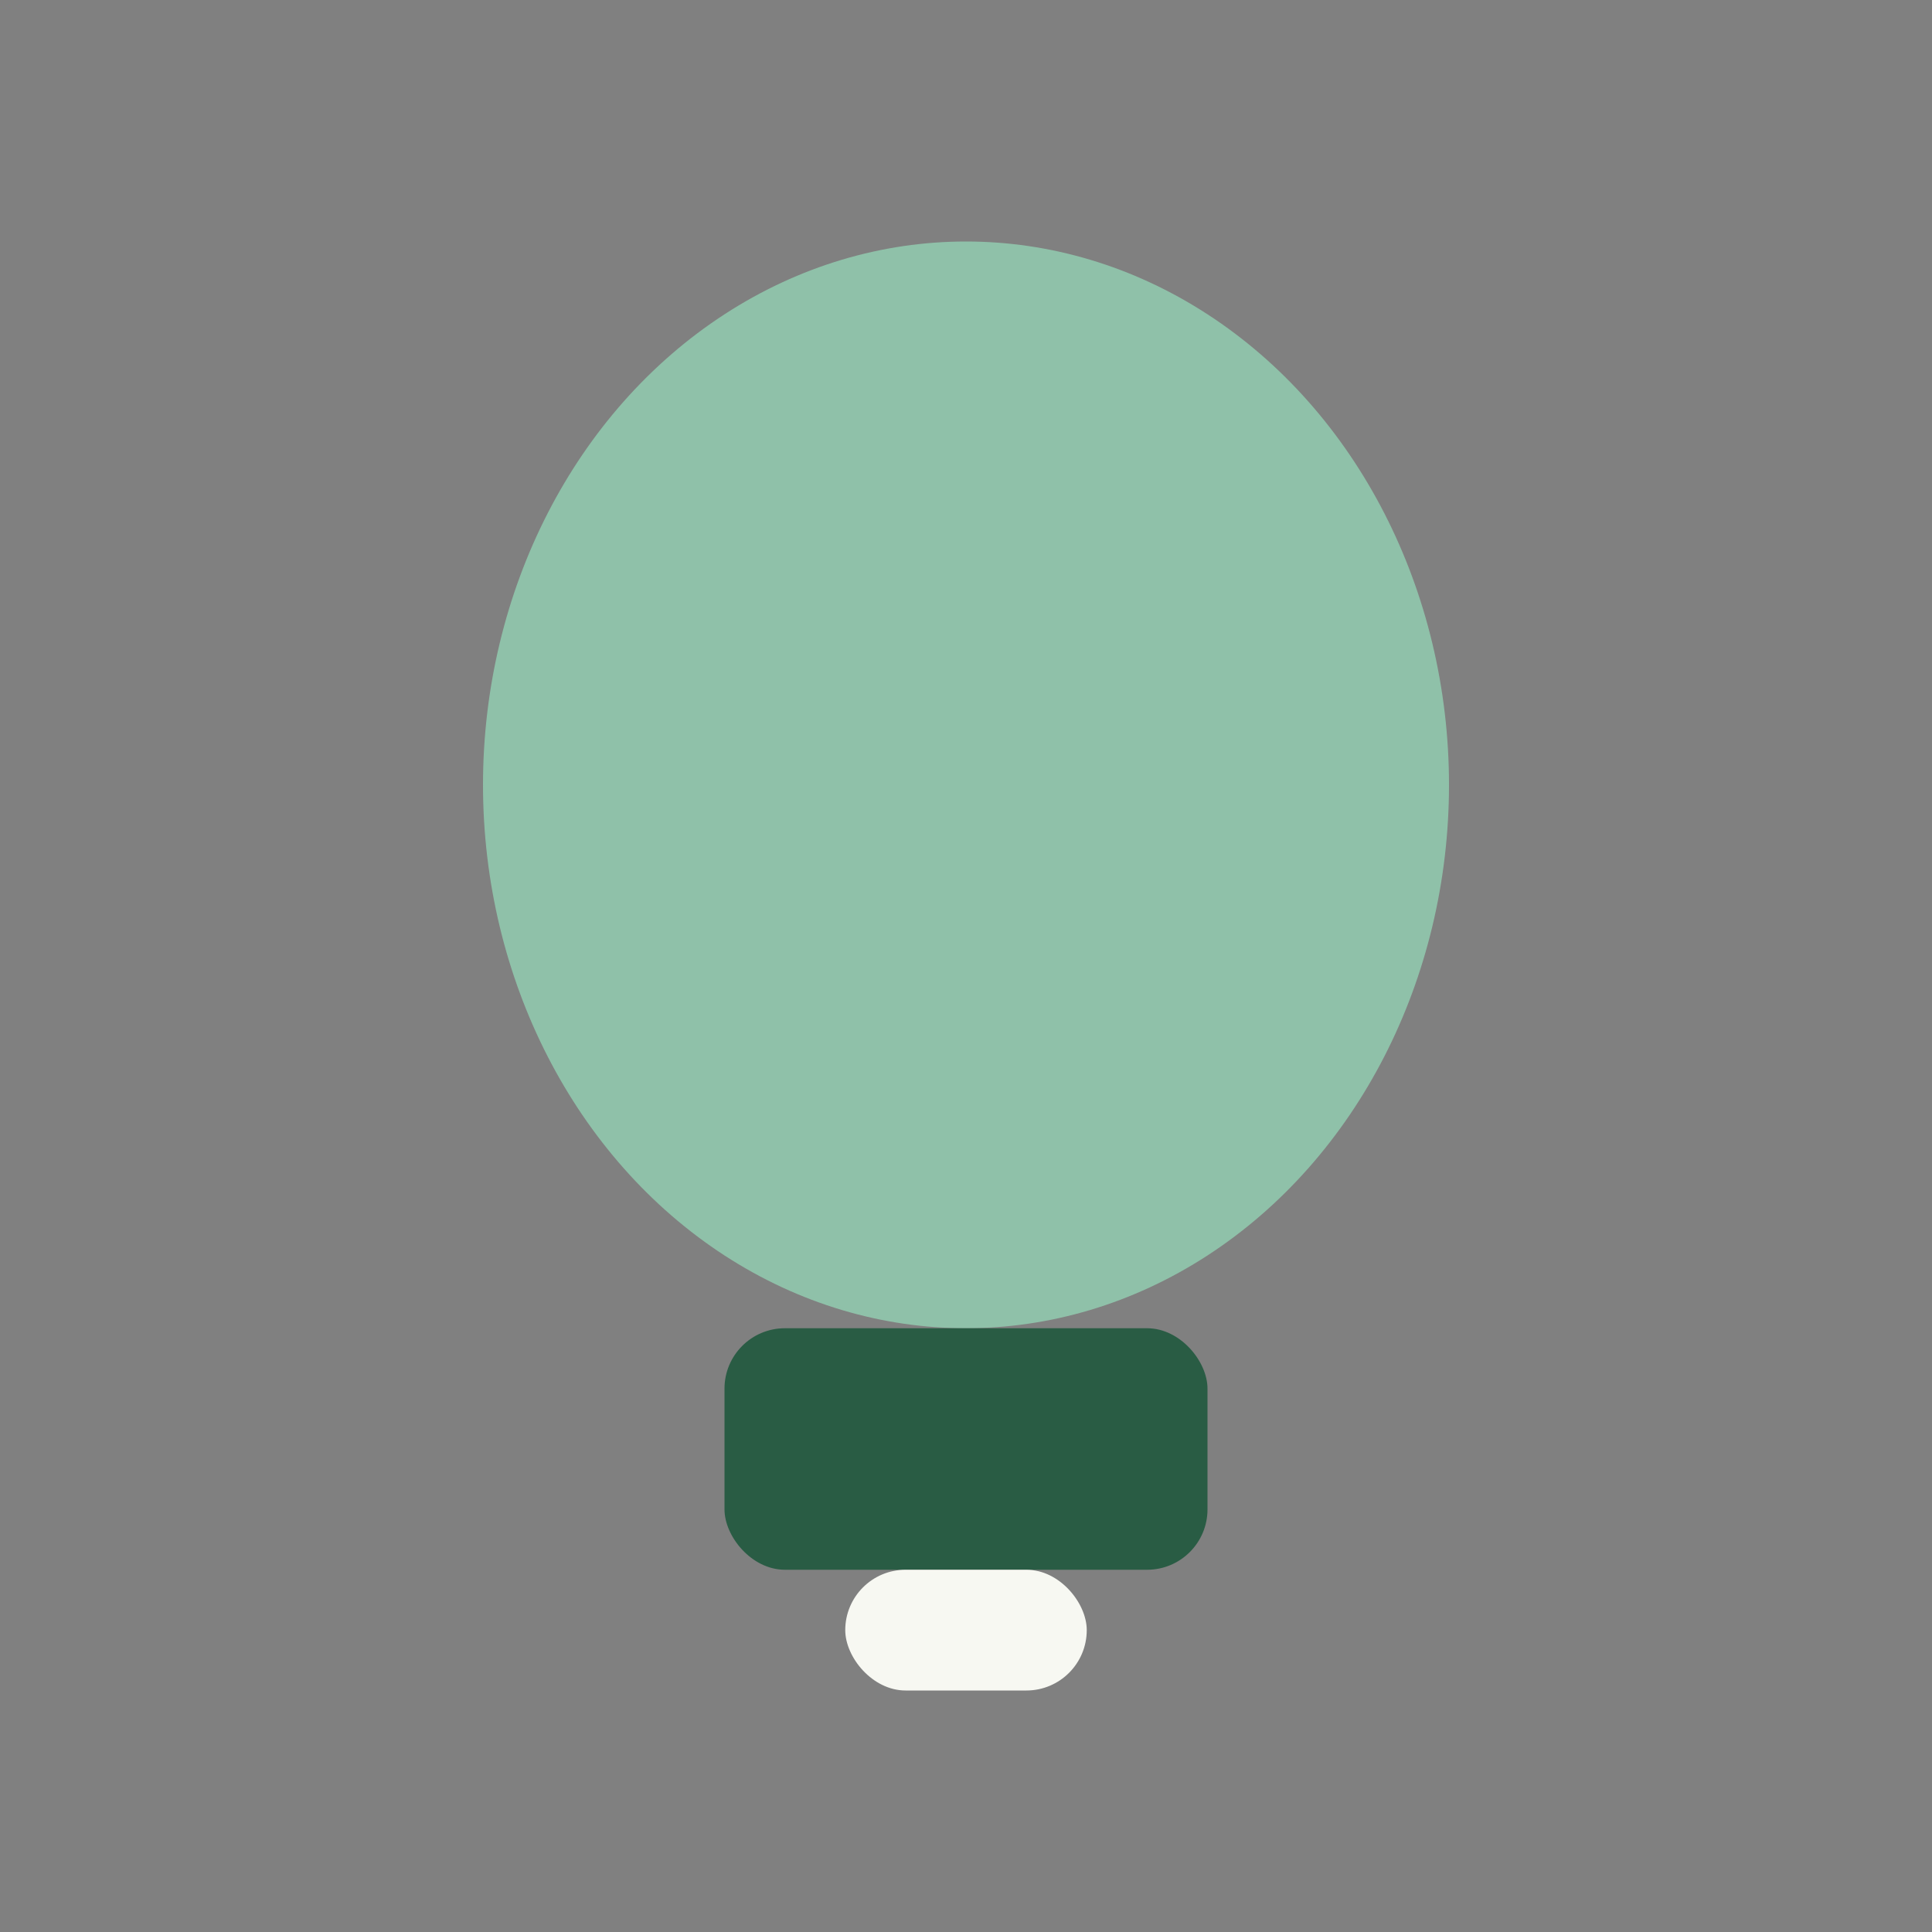
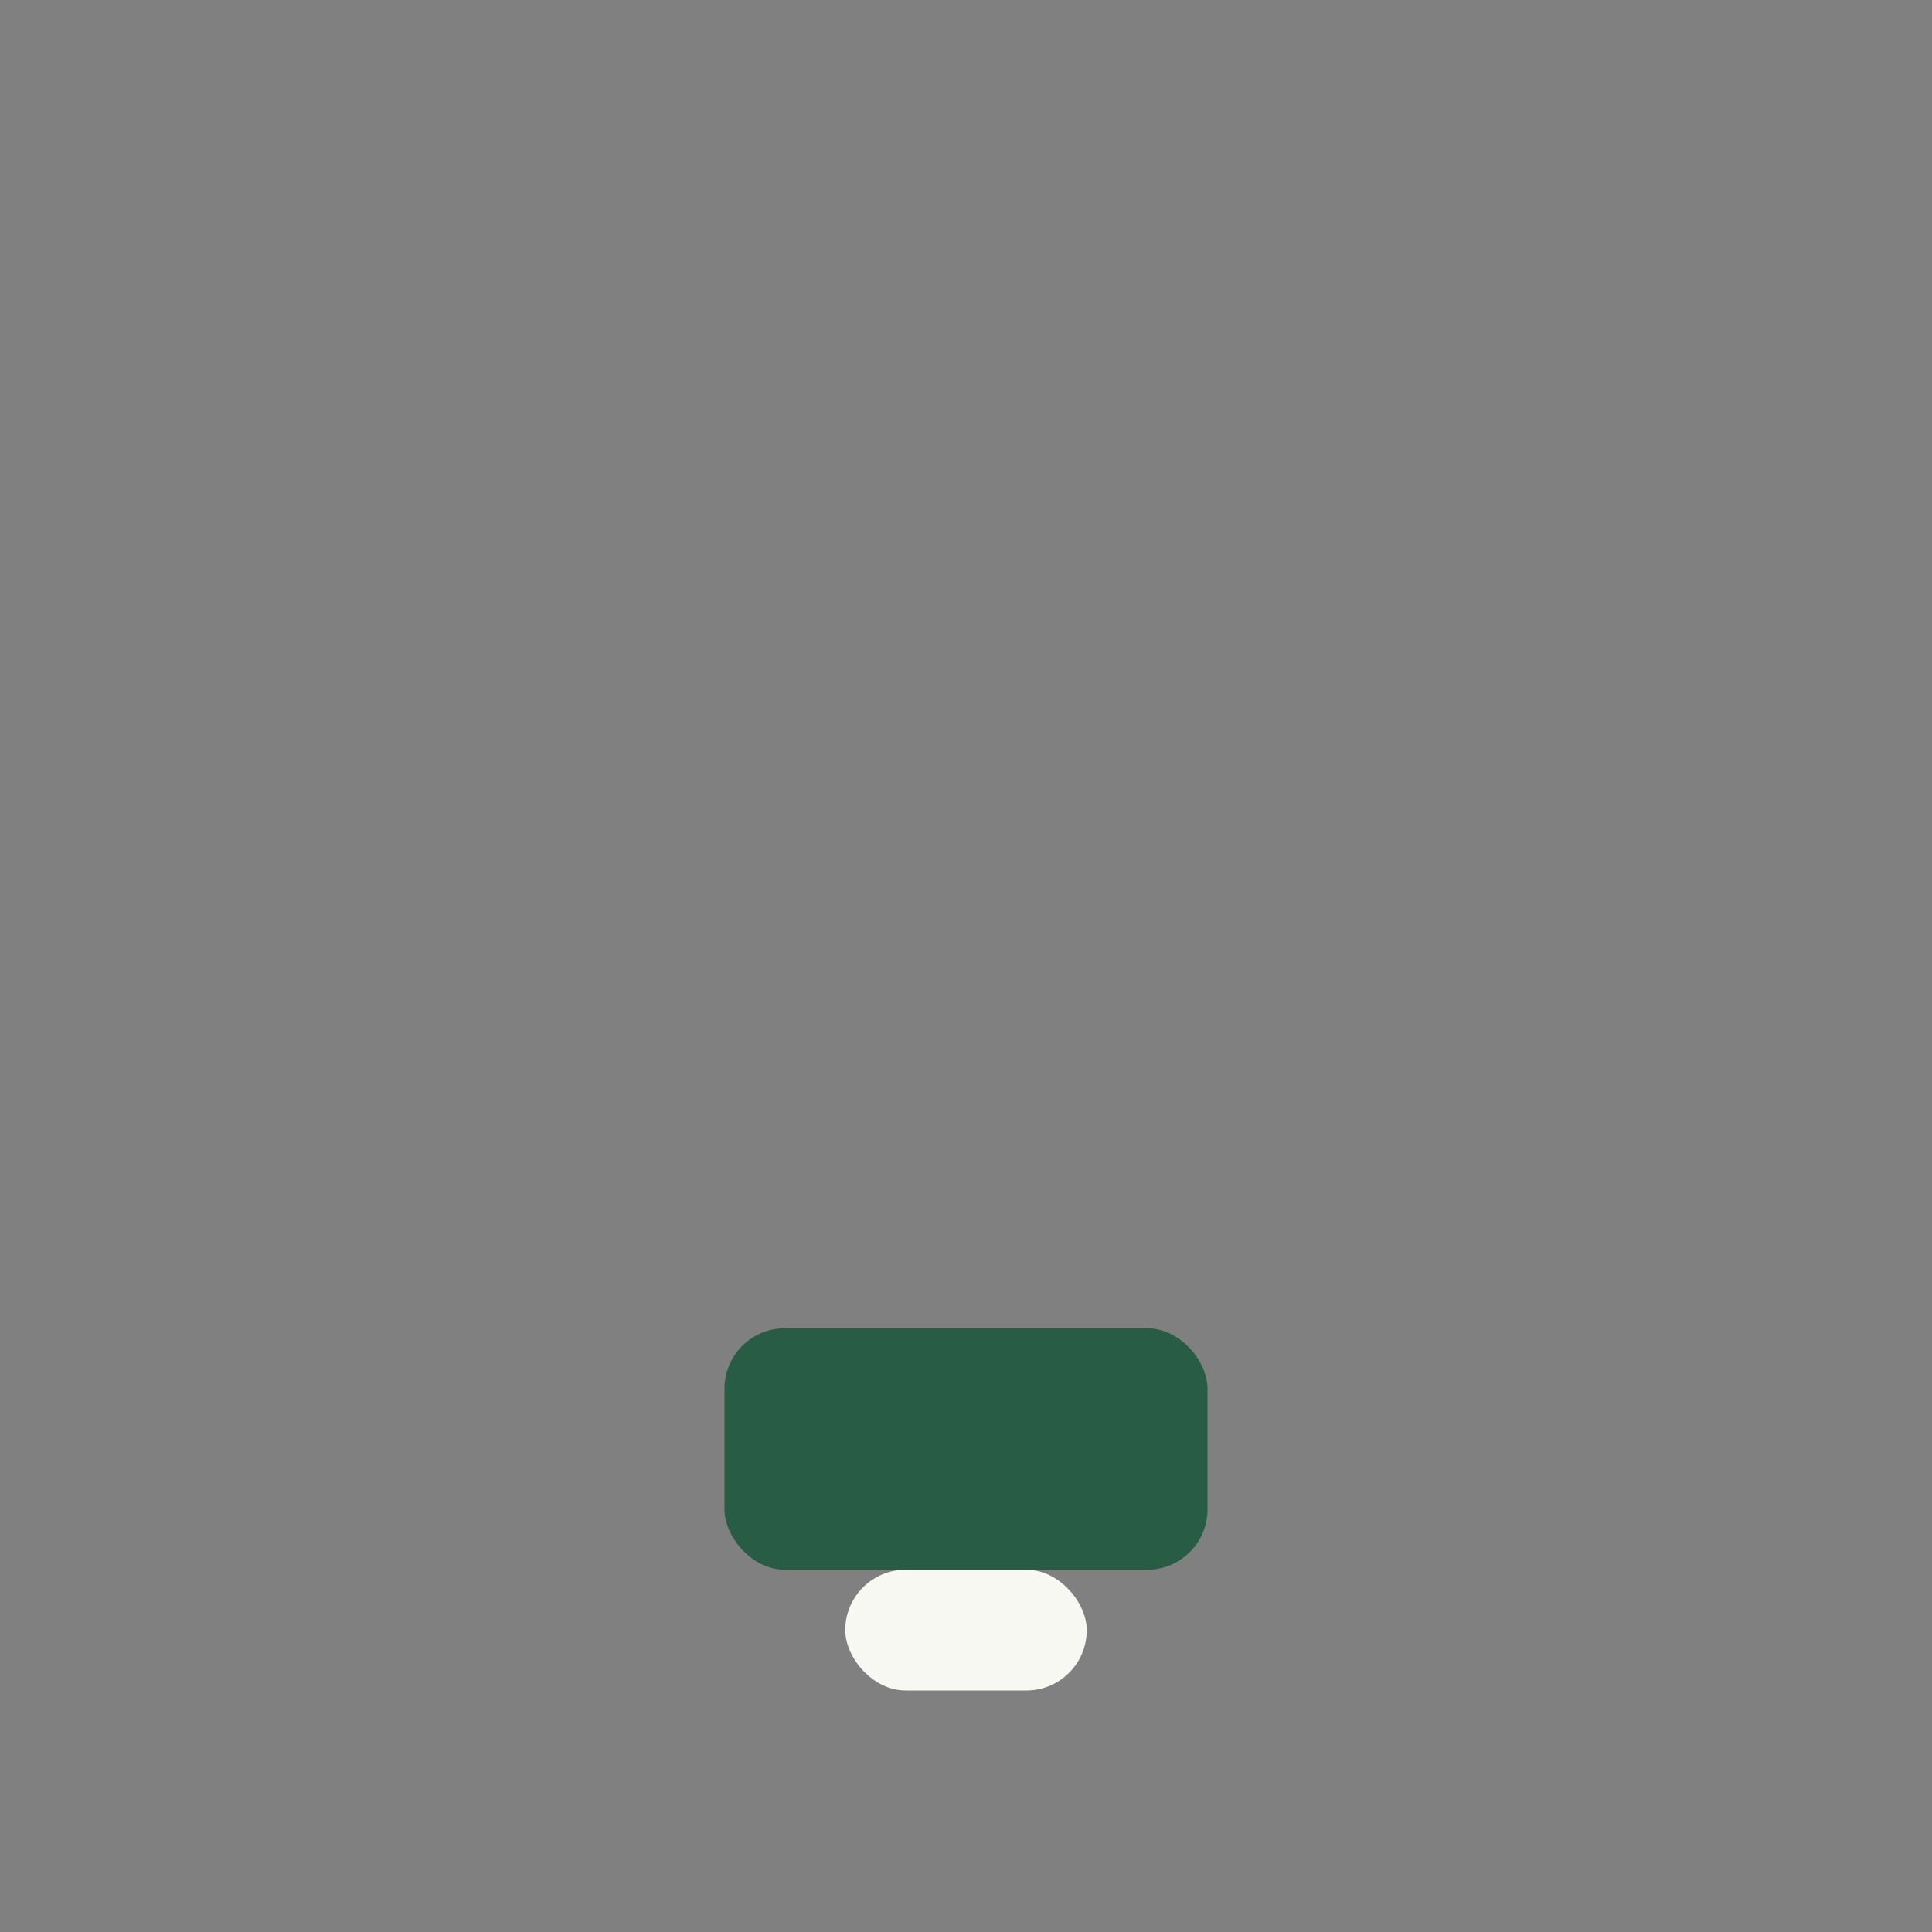
<svg xmlns="http://www.w3.org/2000/svg" width="32" height="32" viewBox="0 0 32 32">
  <rect x="0" y="0" width="32" height="32" fill="#808080" stroke="none" />
-   <ellipse cx="16" cy="13" rx="8" ry="9" fill="#8FC1A9" />
  <rect x="12" y="22" width="8" height="4" rx="1" fill="#295C44" />
  <rect x="14" y="26" width="4" height="2" rx="1" fill="#F7F8F2" />
</svg>